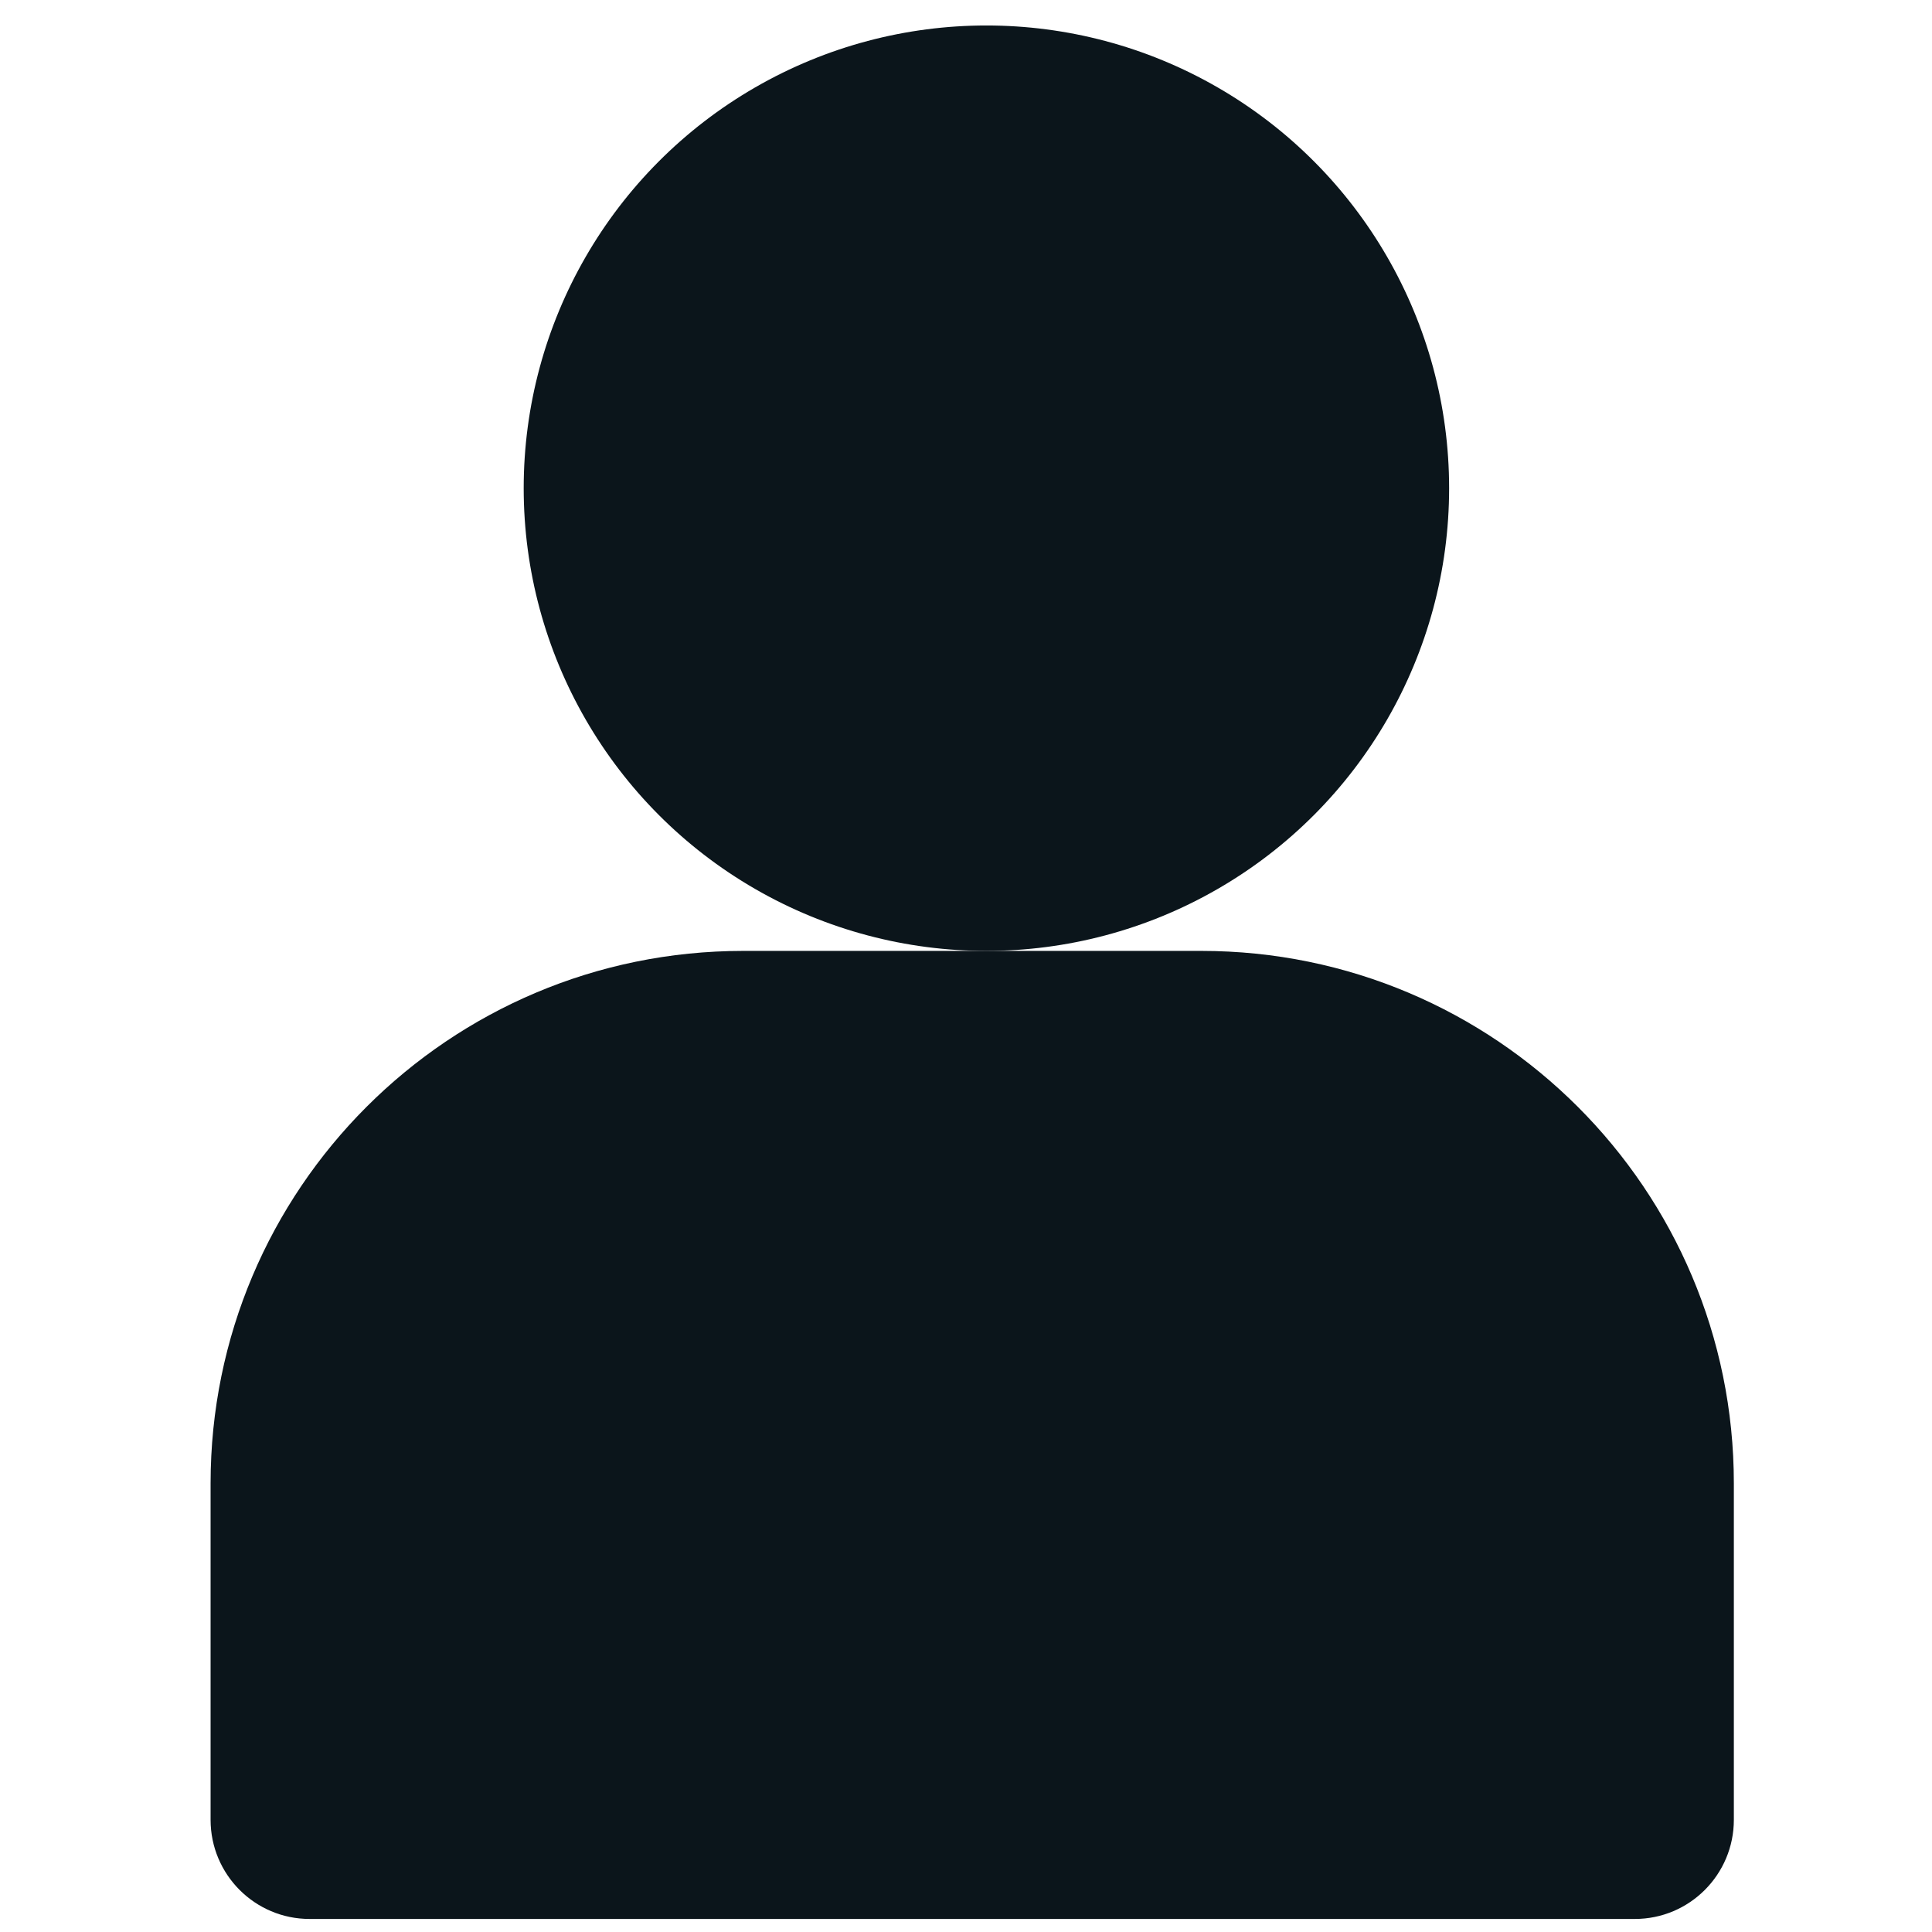
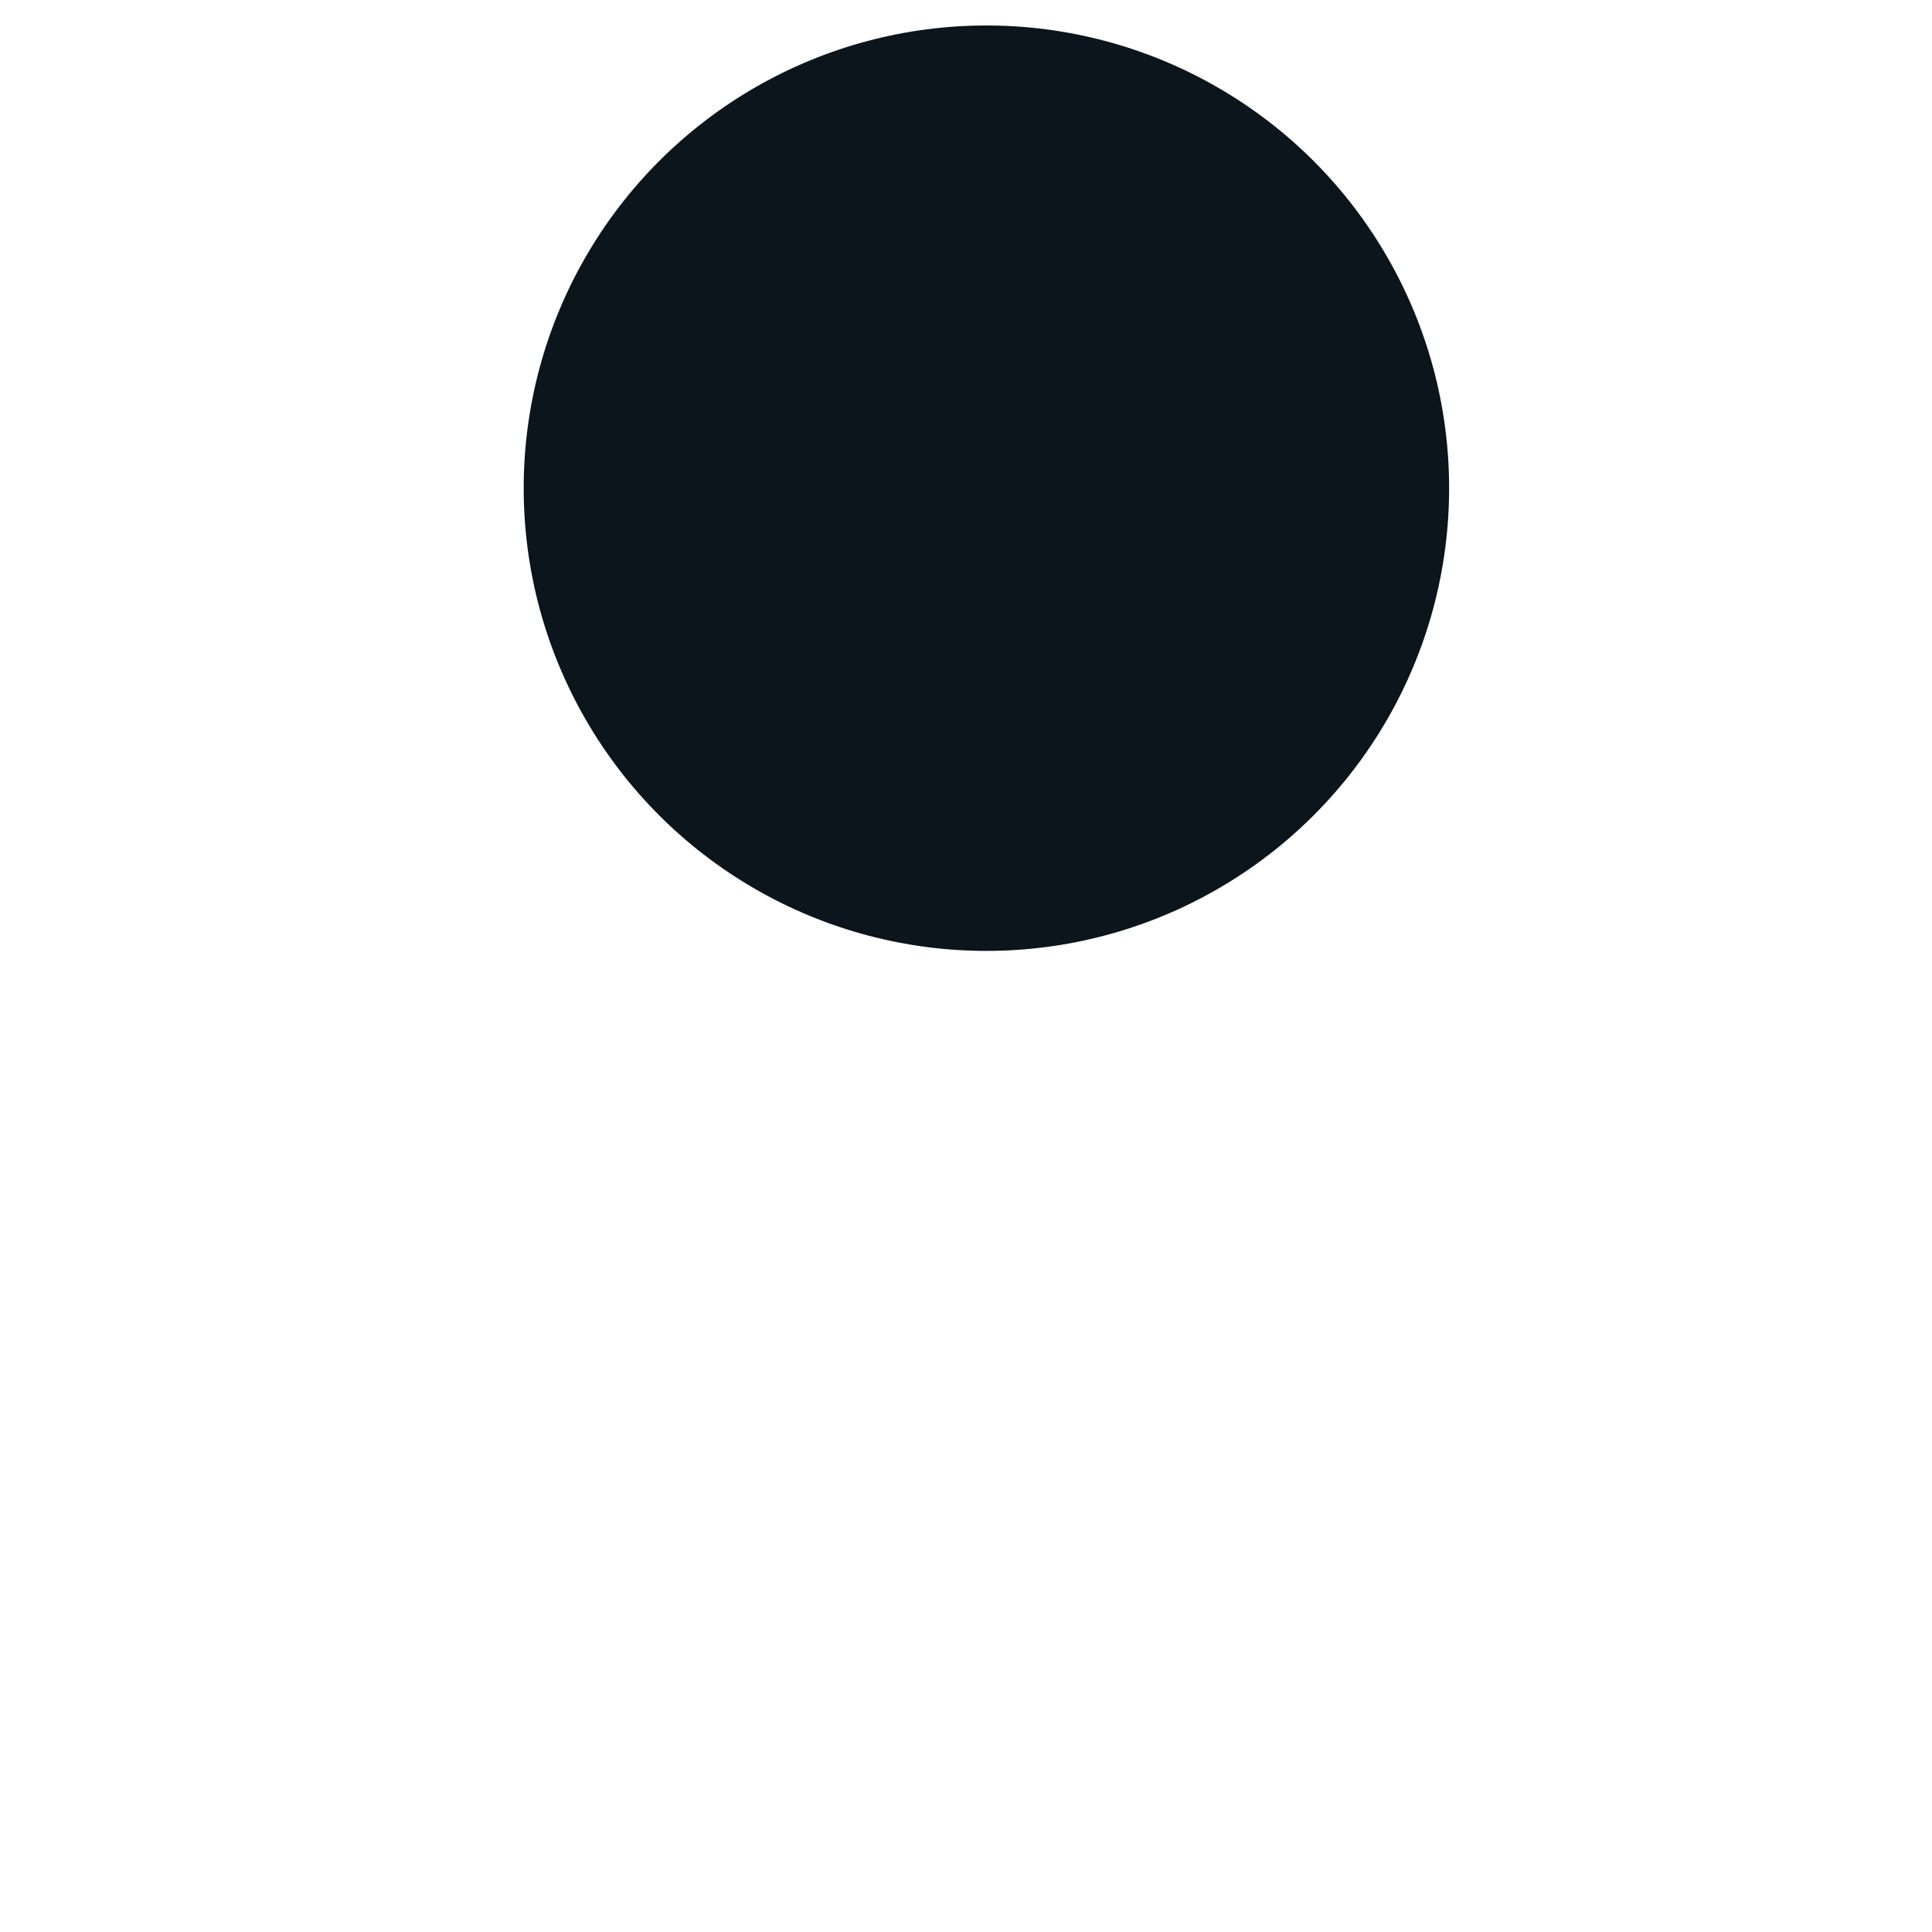
<svg xmlns="http://www.w3.org/2000/svg" width="16" height="16" viewBox="0 0 16 16" fill="none">
-   <path d="M1.744 12.285C1.744 9.849 3.718 7.875 6.154 7.875H9.949C12.384 7.875 14.359 9.849 14.359 12.285V15.071C14.359 15.524 13.992 15.892 13.539 15.892H2.564C2.111 15.892 1.744 15.524 1.744 15.071V12.285Z" fill="#0B151B" />
  <circle cx="8.169" cy="4.043" r="3.832" fill="#0B151B" />
</svg>